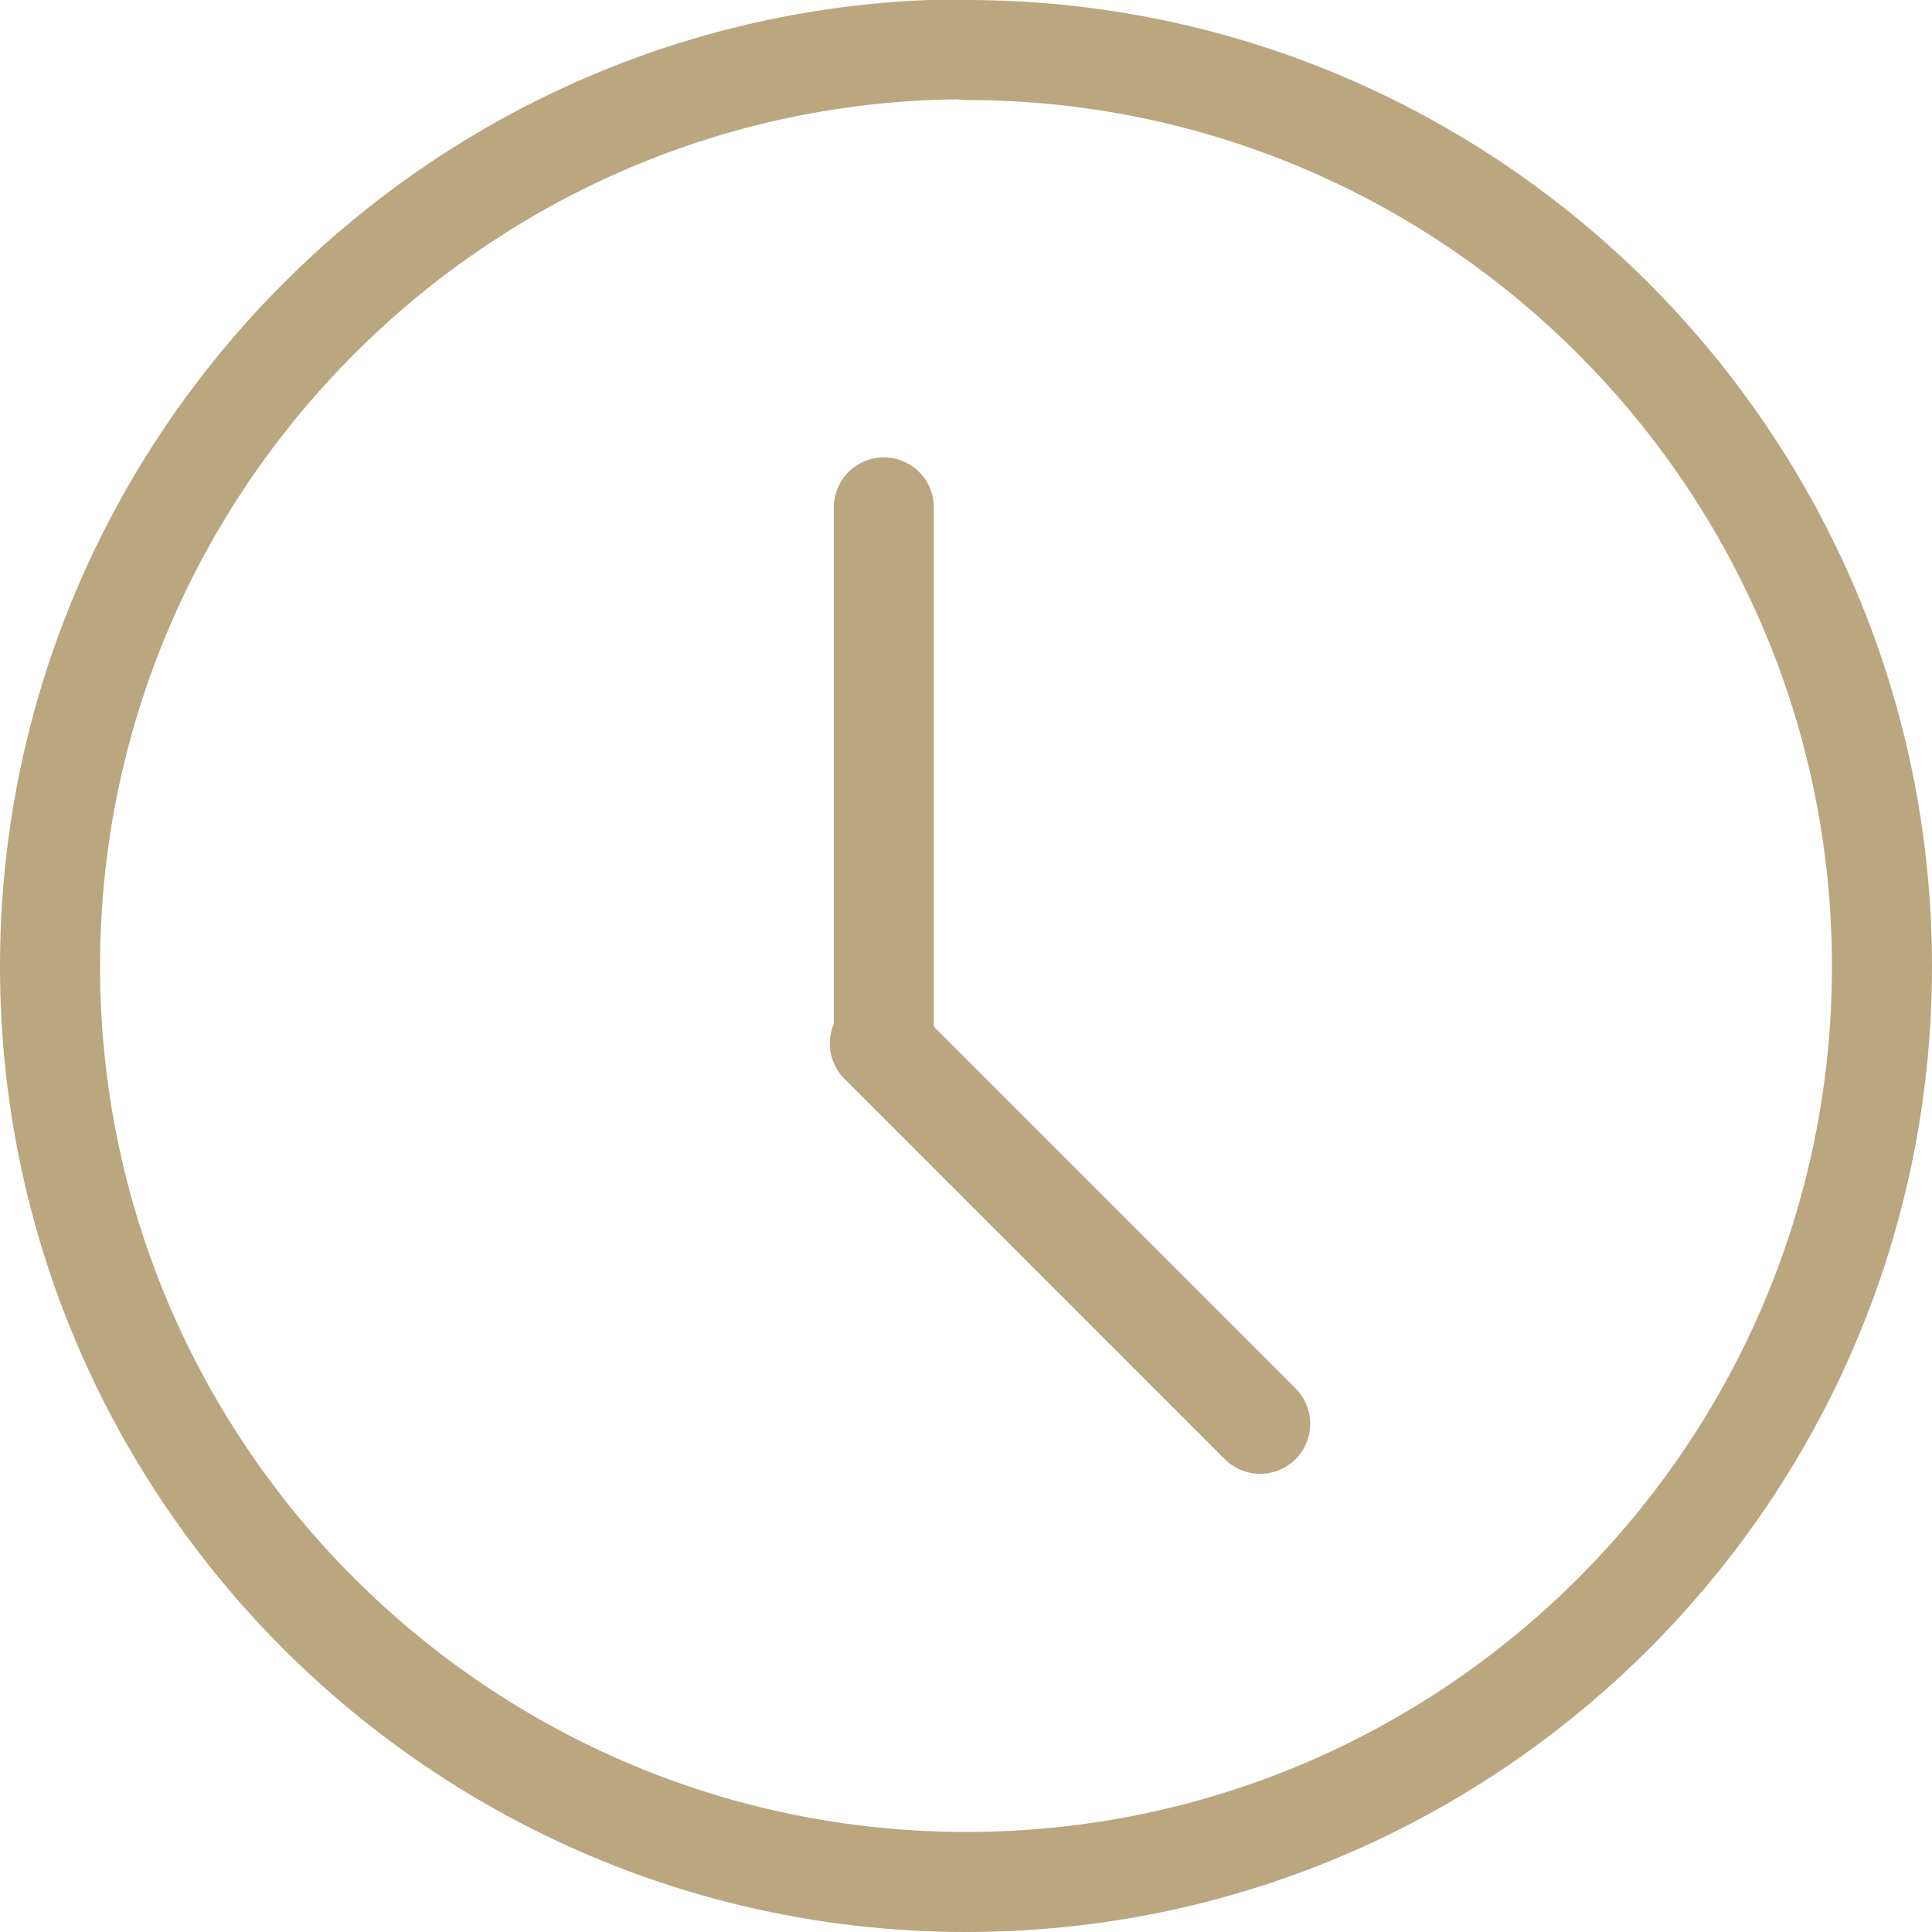
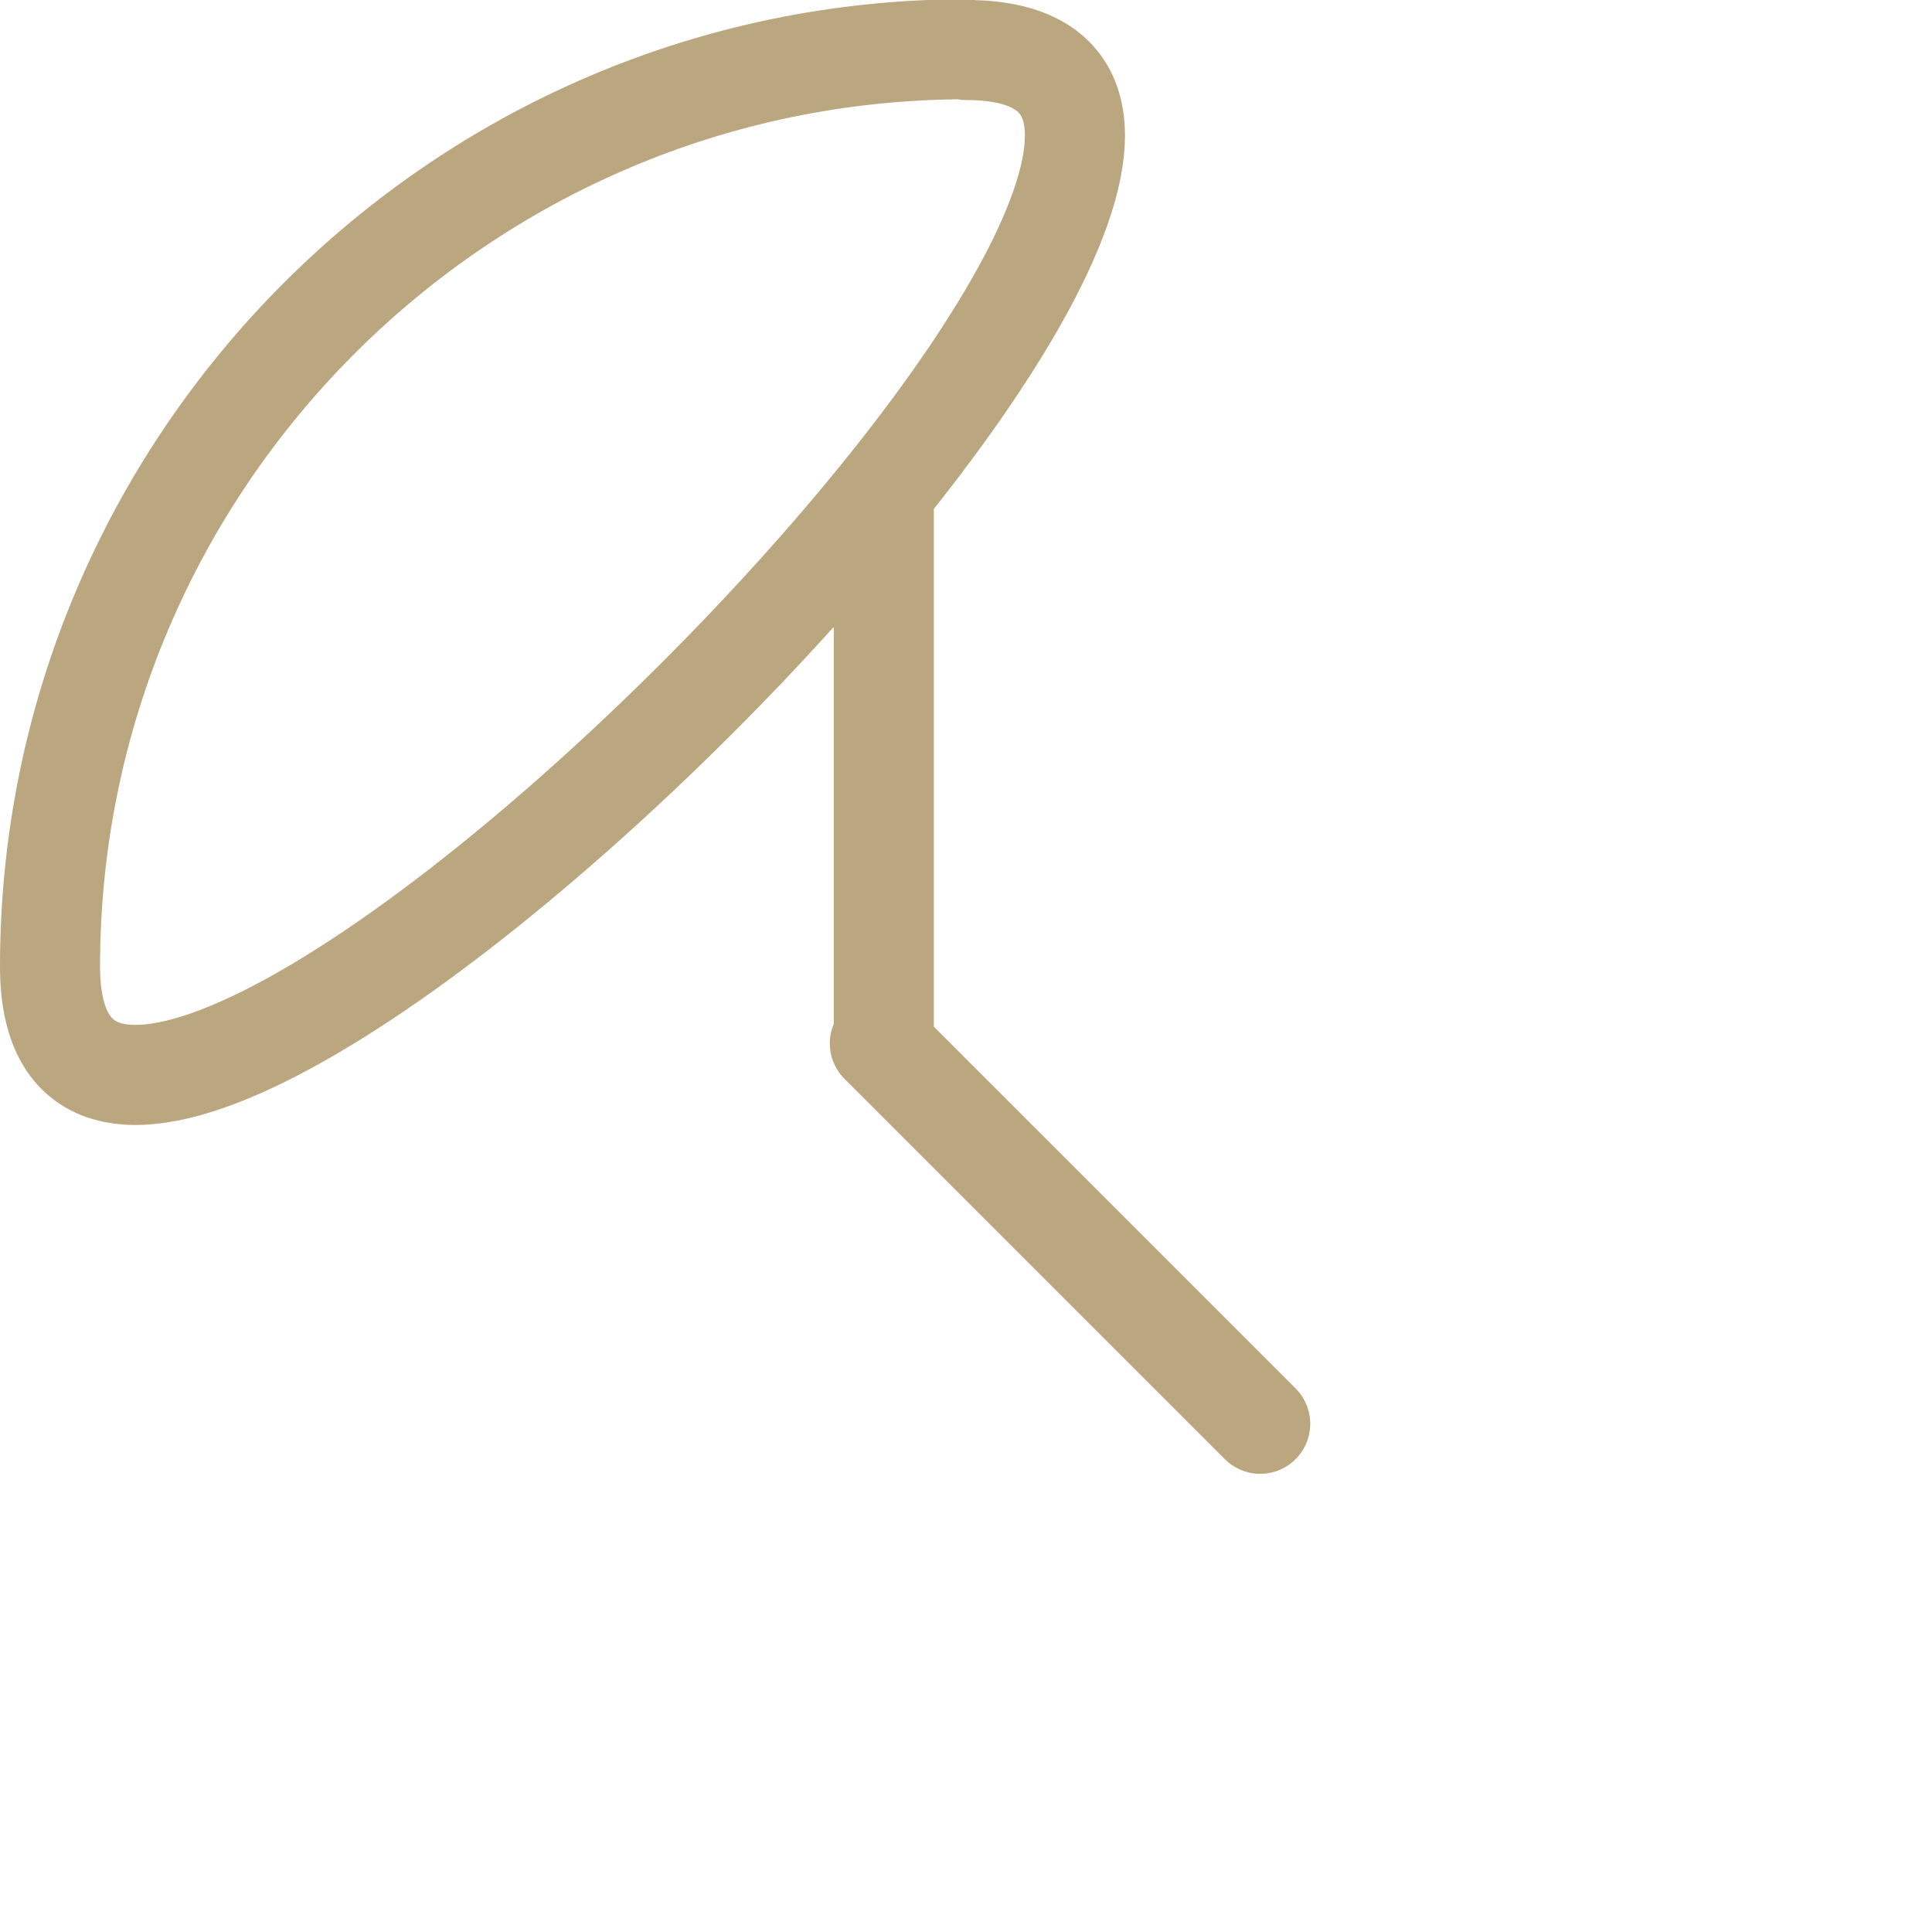
<svg xmlns="http://www.w3.org/2000/svg" id="Layer_1" viewBox="0 0 24.33 24.33">
  <defs>
    <style>.cls-1{fill:none;stroke:#baa67f;stroke-linecap:round;stroke-linejoin:round;stroke-width:1.26px;}</style>
  </defs>
-   <path class="cls-1" d="m15.87,17.93l-4.79-4.79.05-.05v-6.7m1.03-5.77C5.81.63.63,5.81.63,12.17s5.18,11.53,11.54,11.53,11.53-5.17,11.53-11.53S18.53.63,12.17.63Z" />
+   <path class="cls-1" d="m15.87,17.93l-4.79-4.79.05-.05v-6.7m1.03-5.77C5.81.63.63,5.81.63,12.17S18.53.63,12.17.63Z" />
</svg>